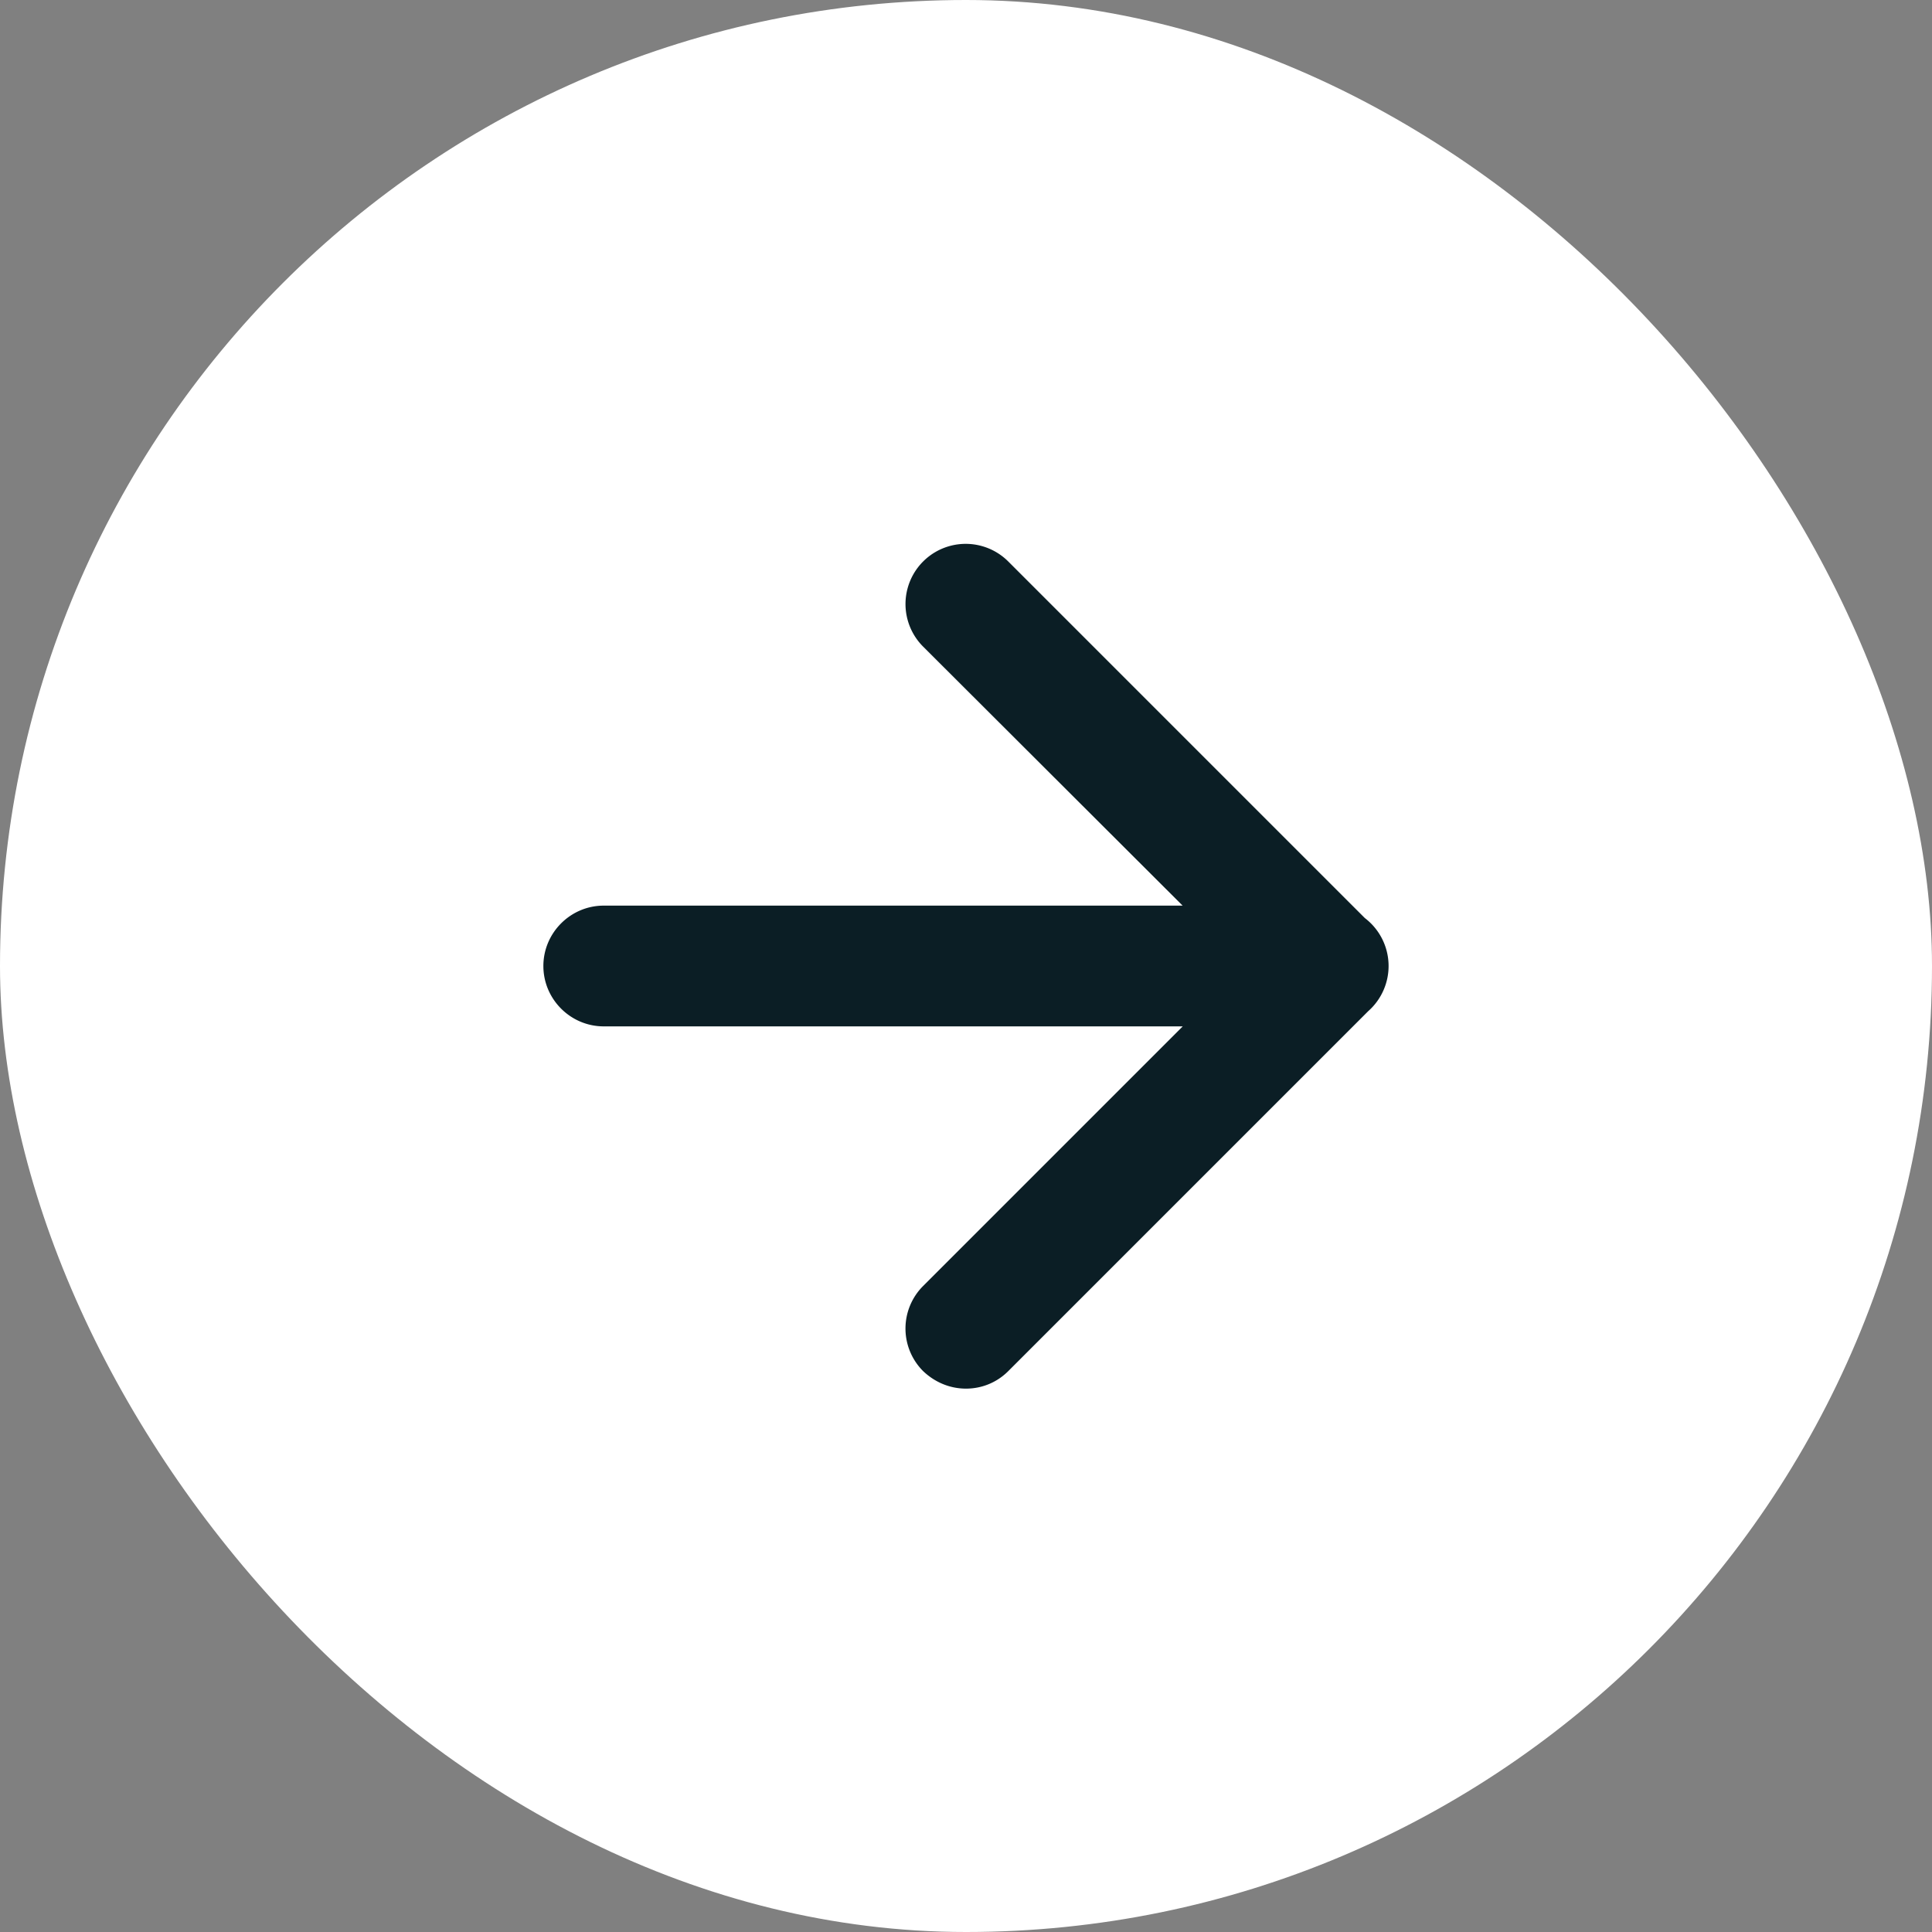
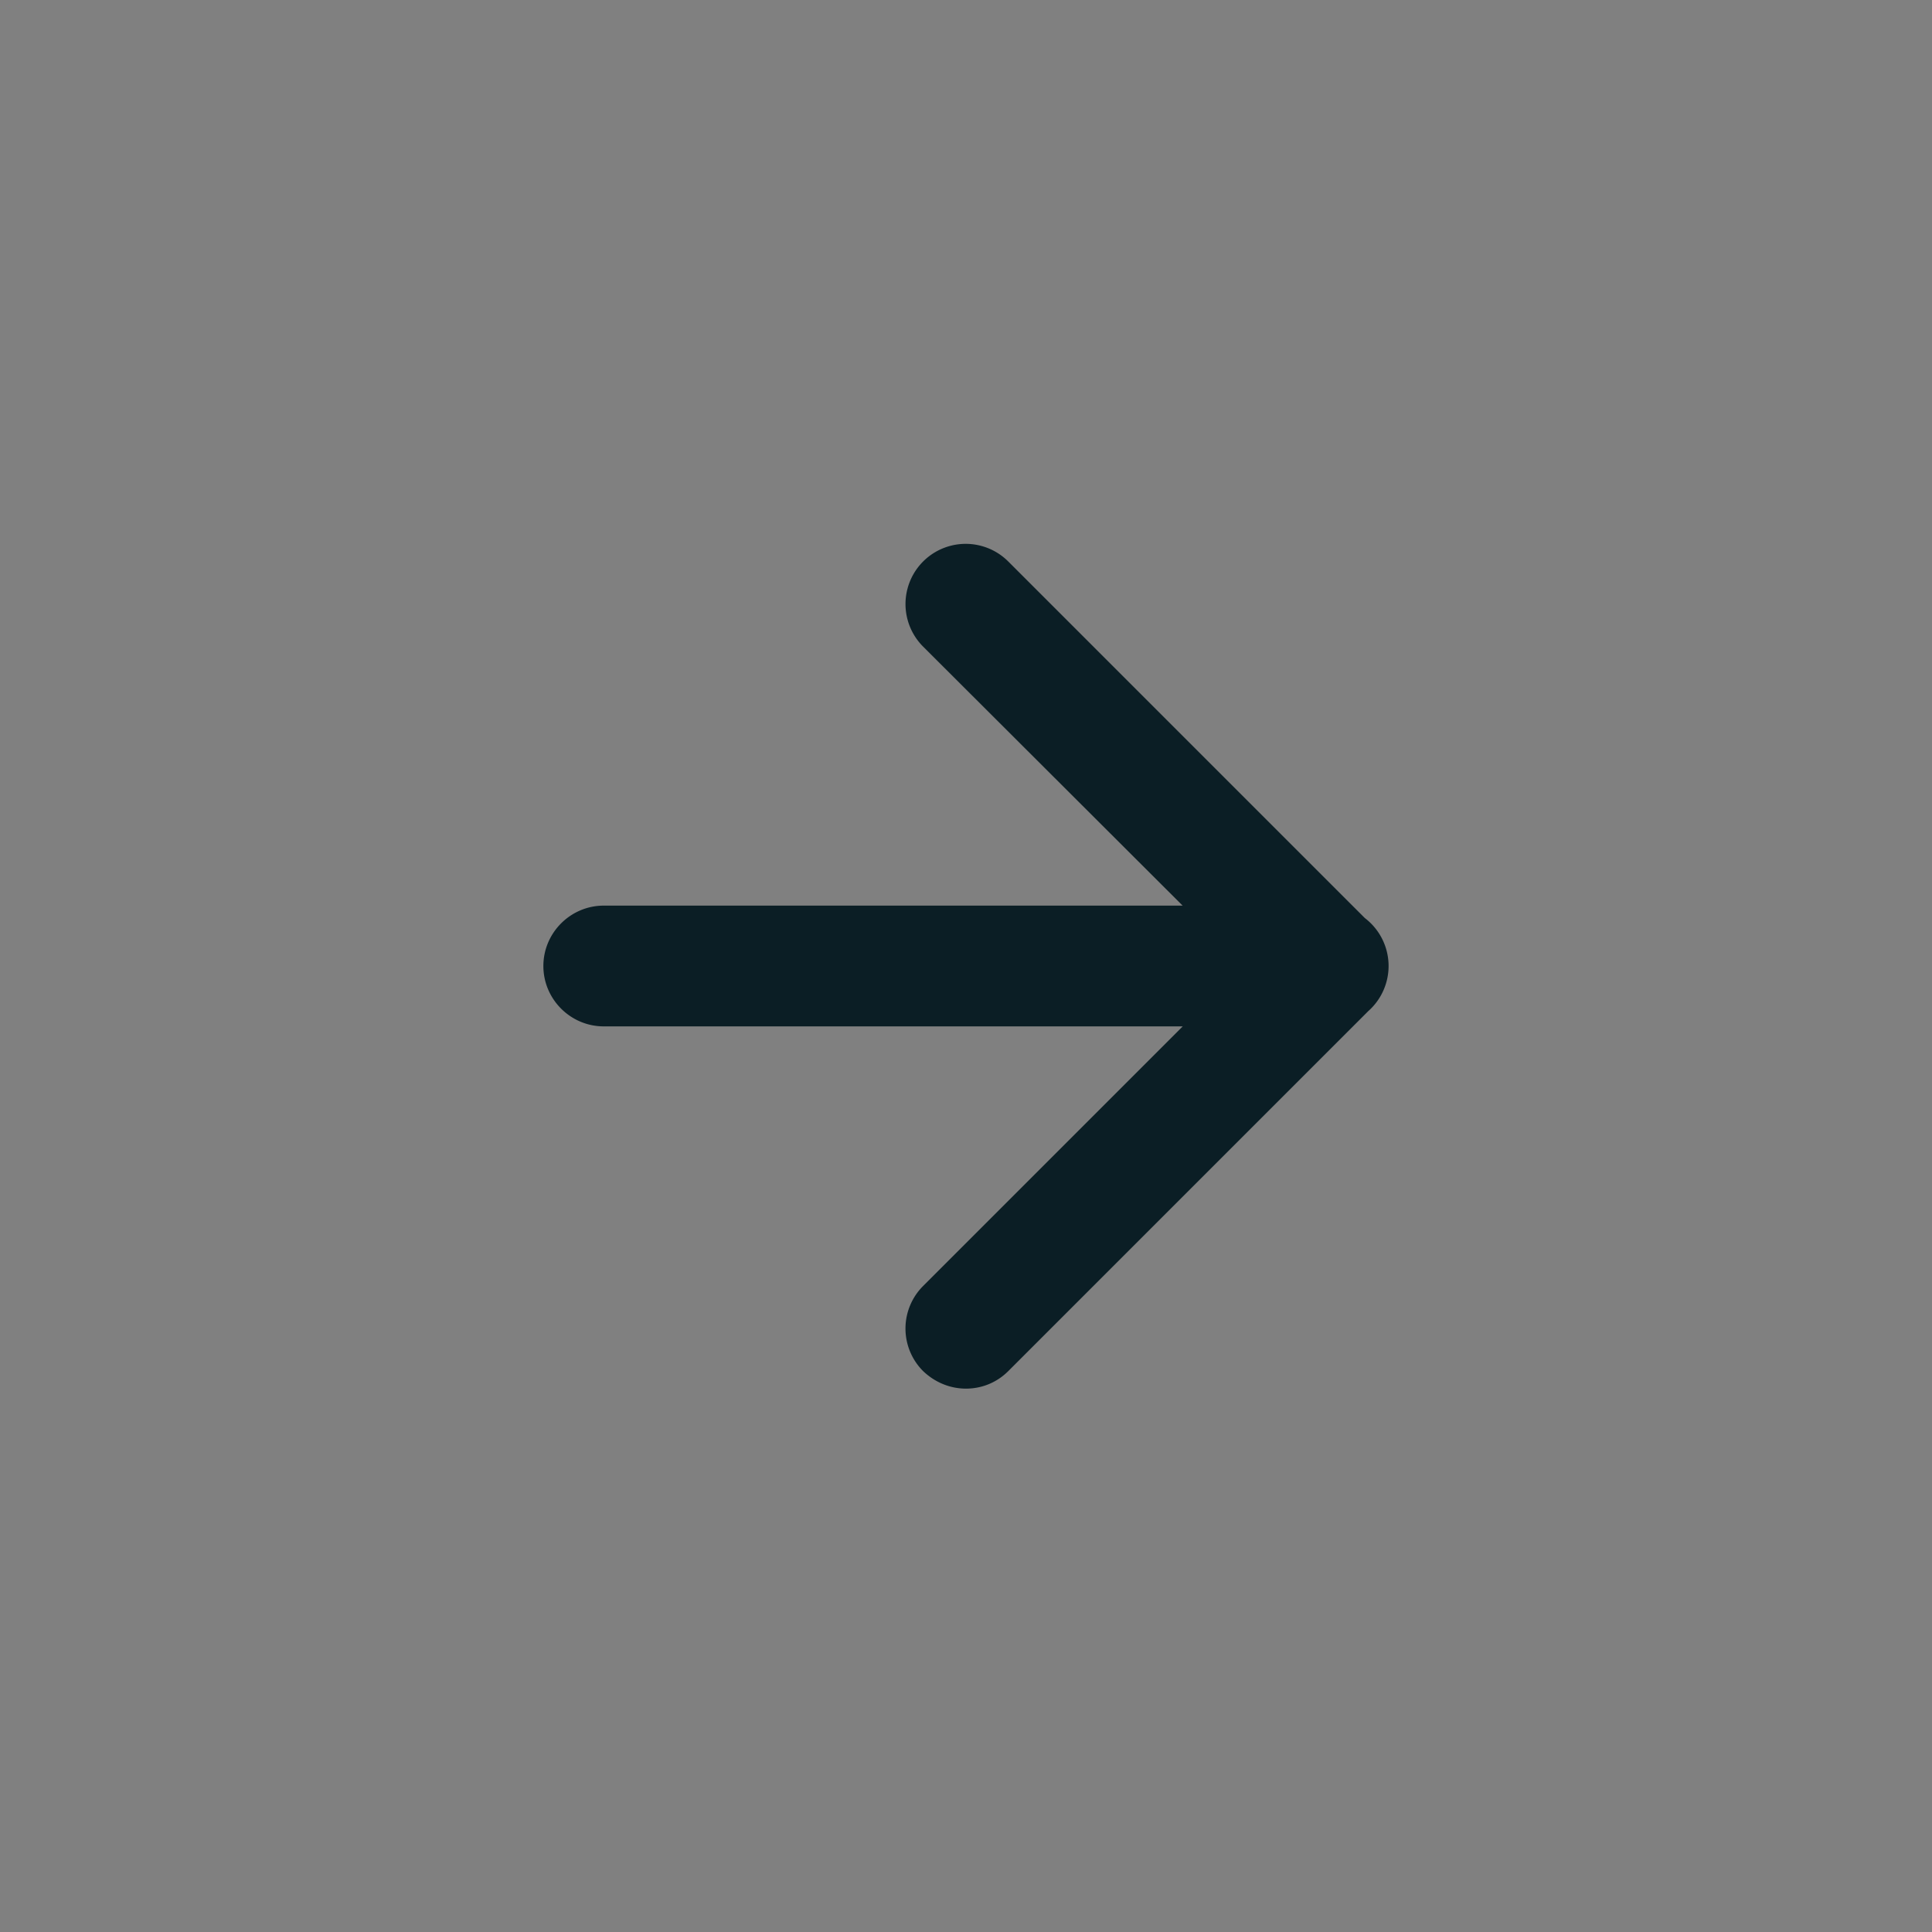
<svg xmlns="http://www.w3.org/2000/svg" width="32" height="32" fill="none">
  <rect width="100%" height="100%" fill="#808080" stroke="none" />
-   <rect width="32" height="32" rx="16" fill="#fff" />
  <path d="M15.29 22.71c.2.19.45.29.71.29.26 0 .51-.1.7-.29l5.962-5.962a.998.998 0 0 0-.056-1.542L16.7 9.3a.996.996 0 1 0-1.41 1.41L19.588 15H10c-.55 0-1 .45-1 1s.45 1 1 1h9.59l-4.3 4.3a.996.996 0 0 0 0 1.41z" fill="#0B1E25" />
</svg>